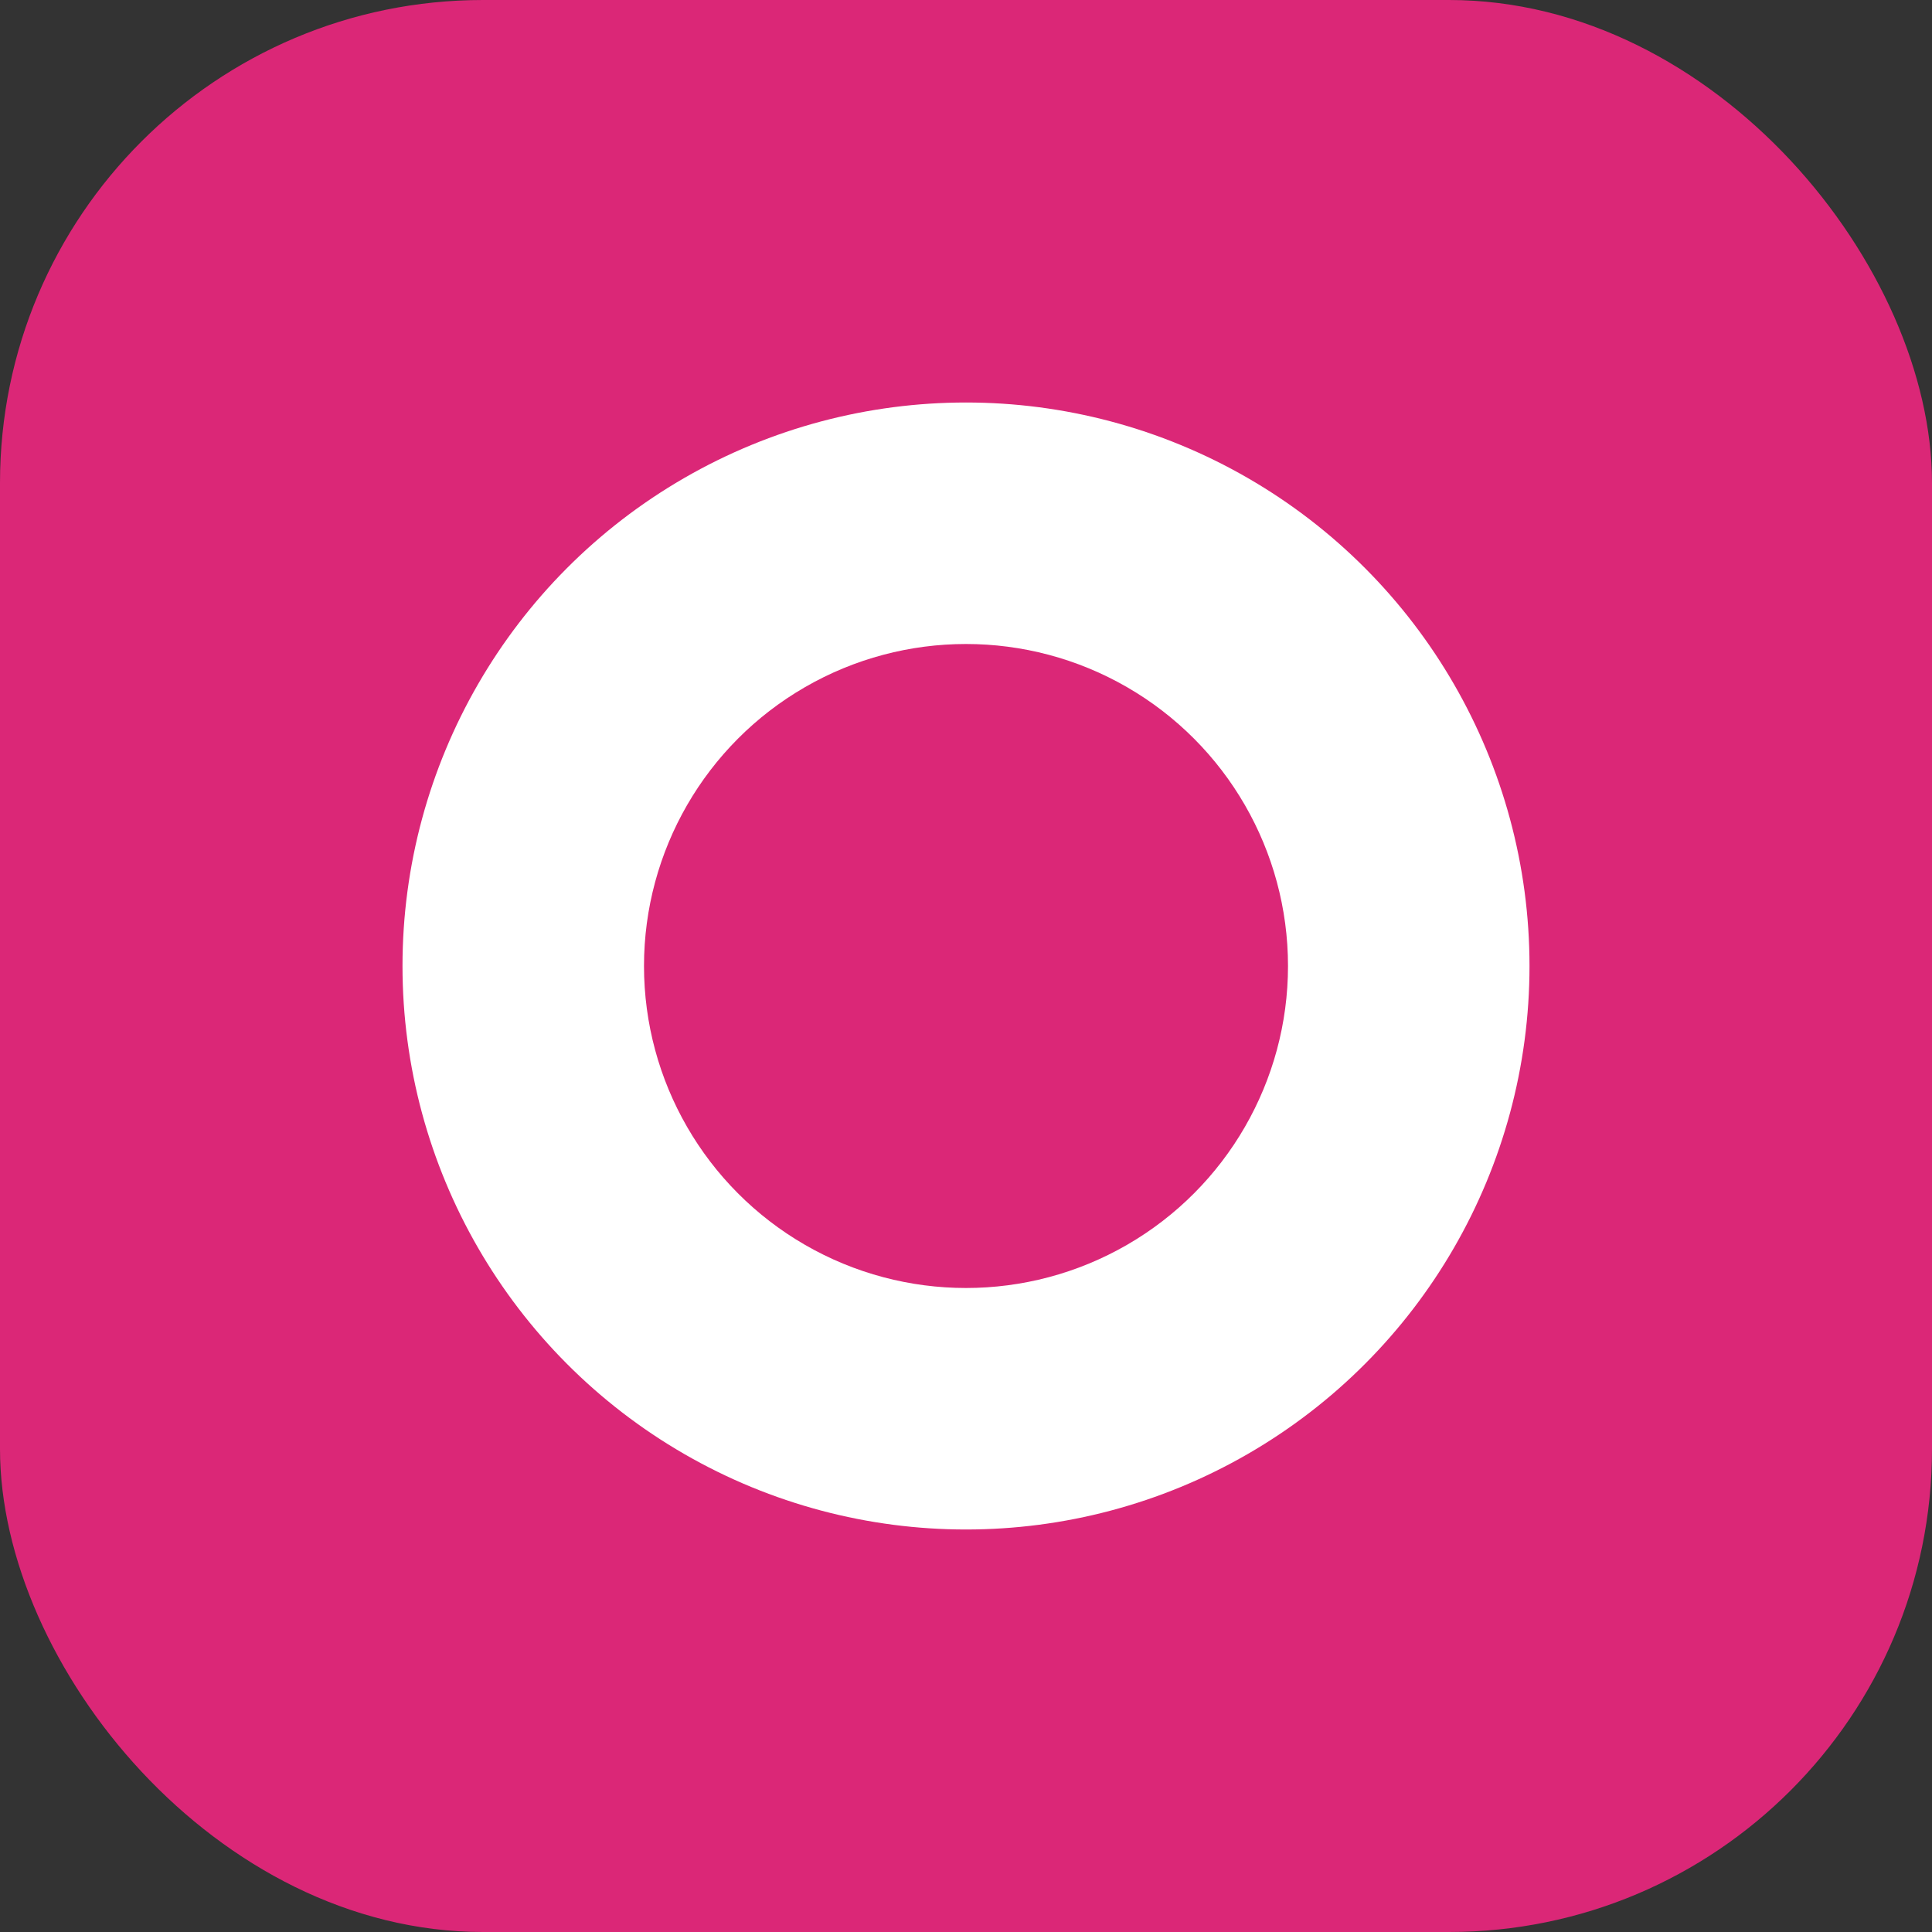
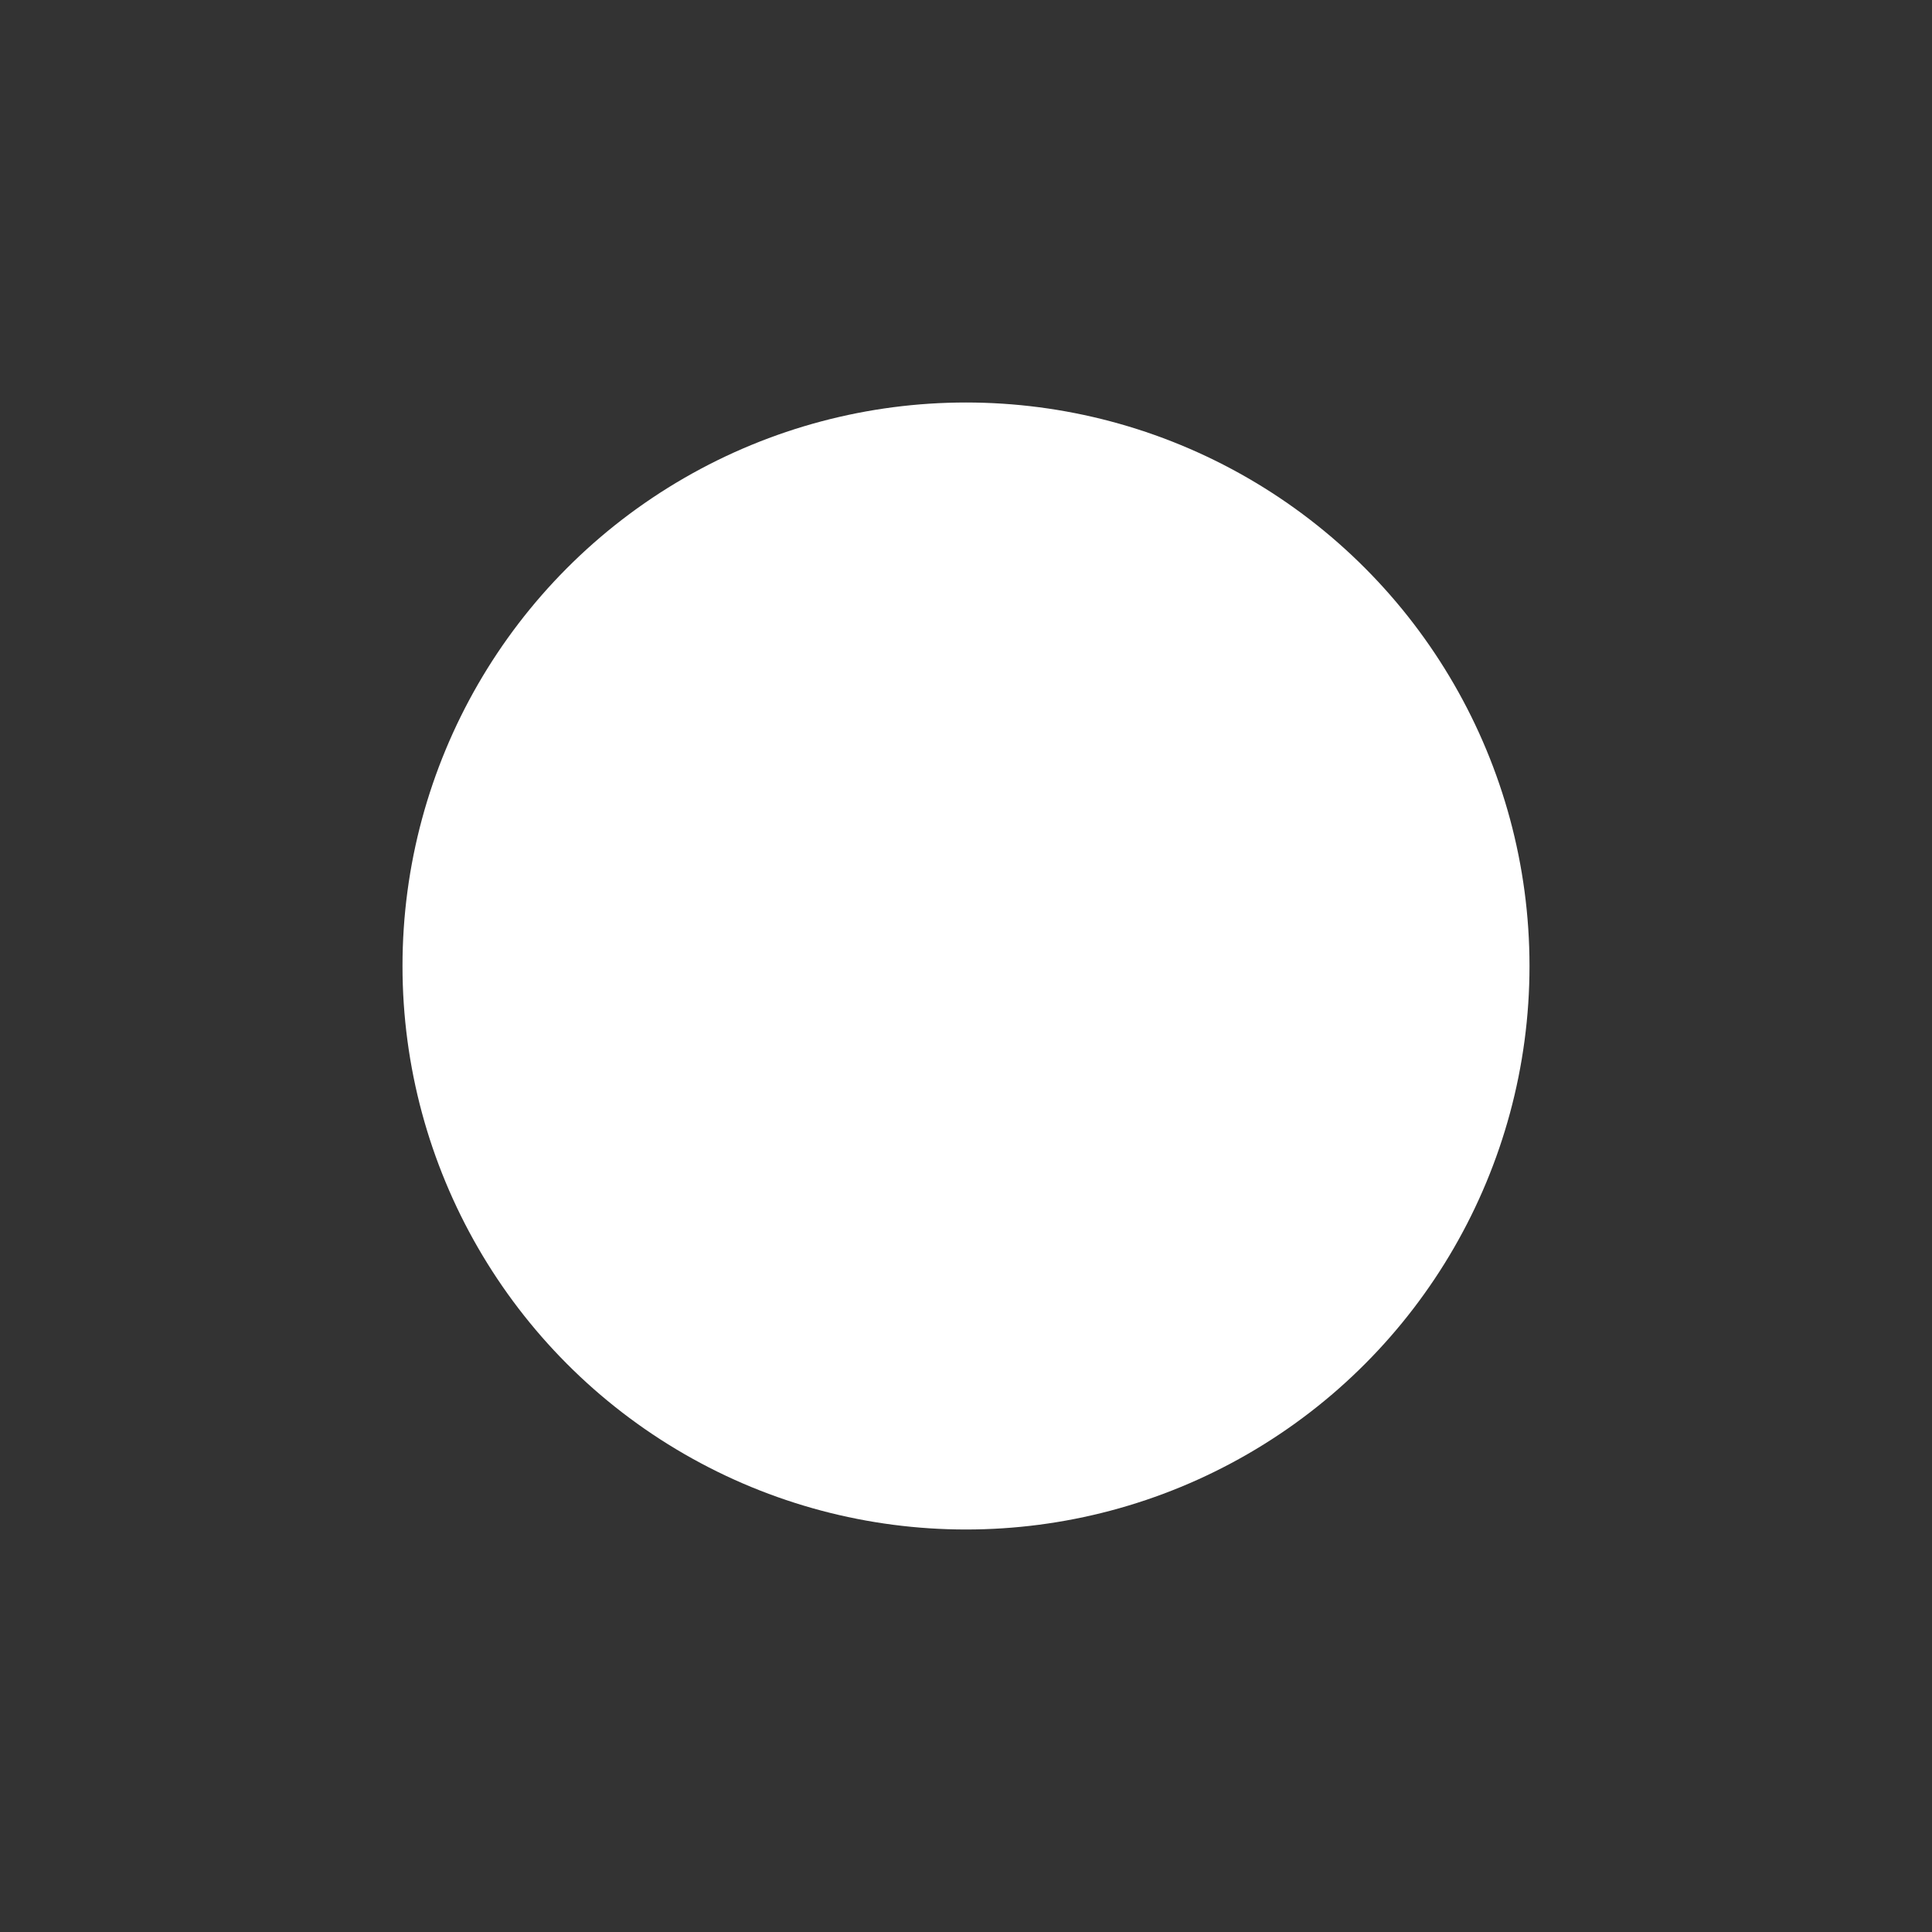
<svg xmlns="http://www.w3.org/2000/svg" width="96" height="96" viewBox="0 0 96 96" fill="none">
  <rect x="0" y="0" width="96" height="96" fill="#333333" stroke="none" />
-   <rect width="96" height="96" rx="24" fill="#DB2777" />
  <circle cx="48" cy="48" r="28" fill="white" />
-   <circle cx="48" cy="48" r="16" fill="#DB2777" />
</svg>